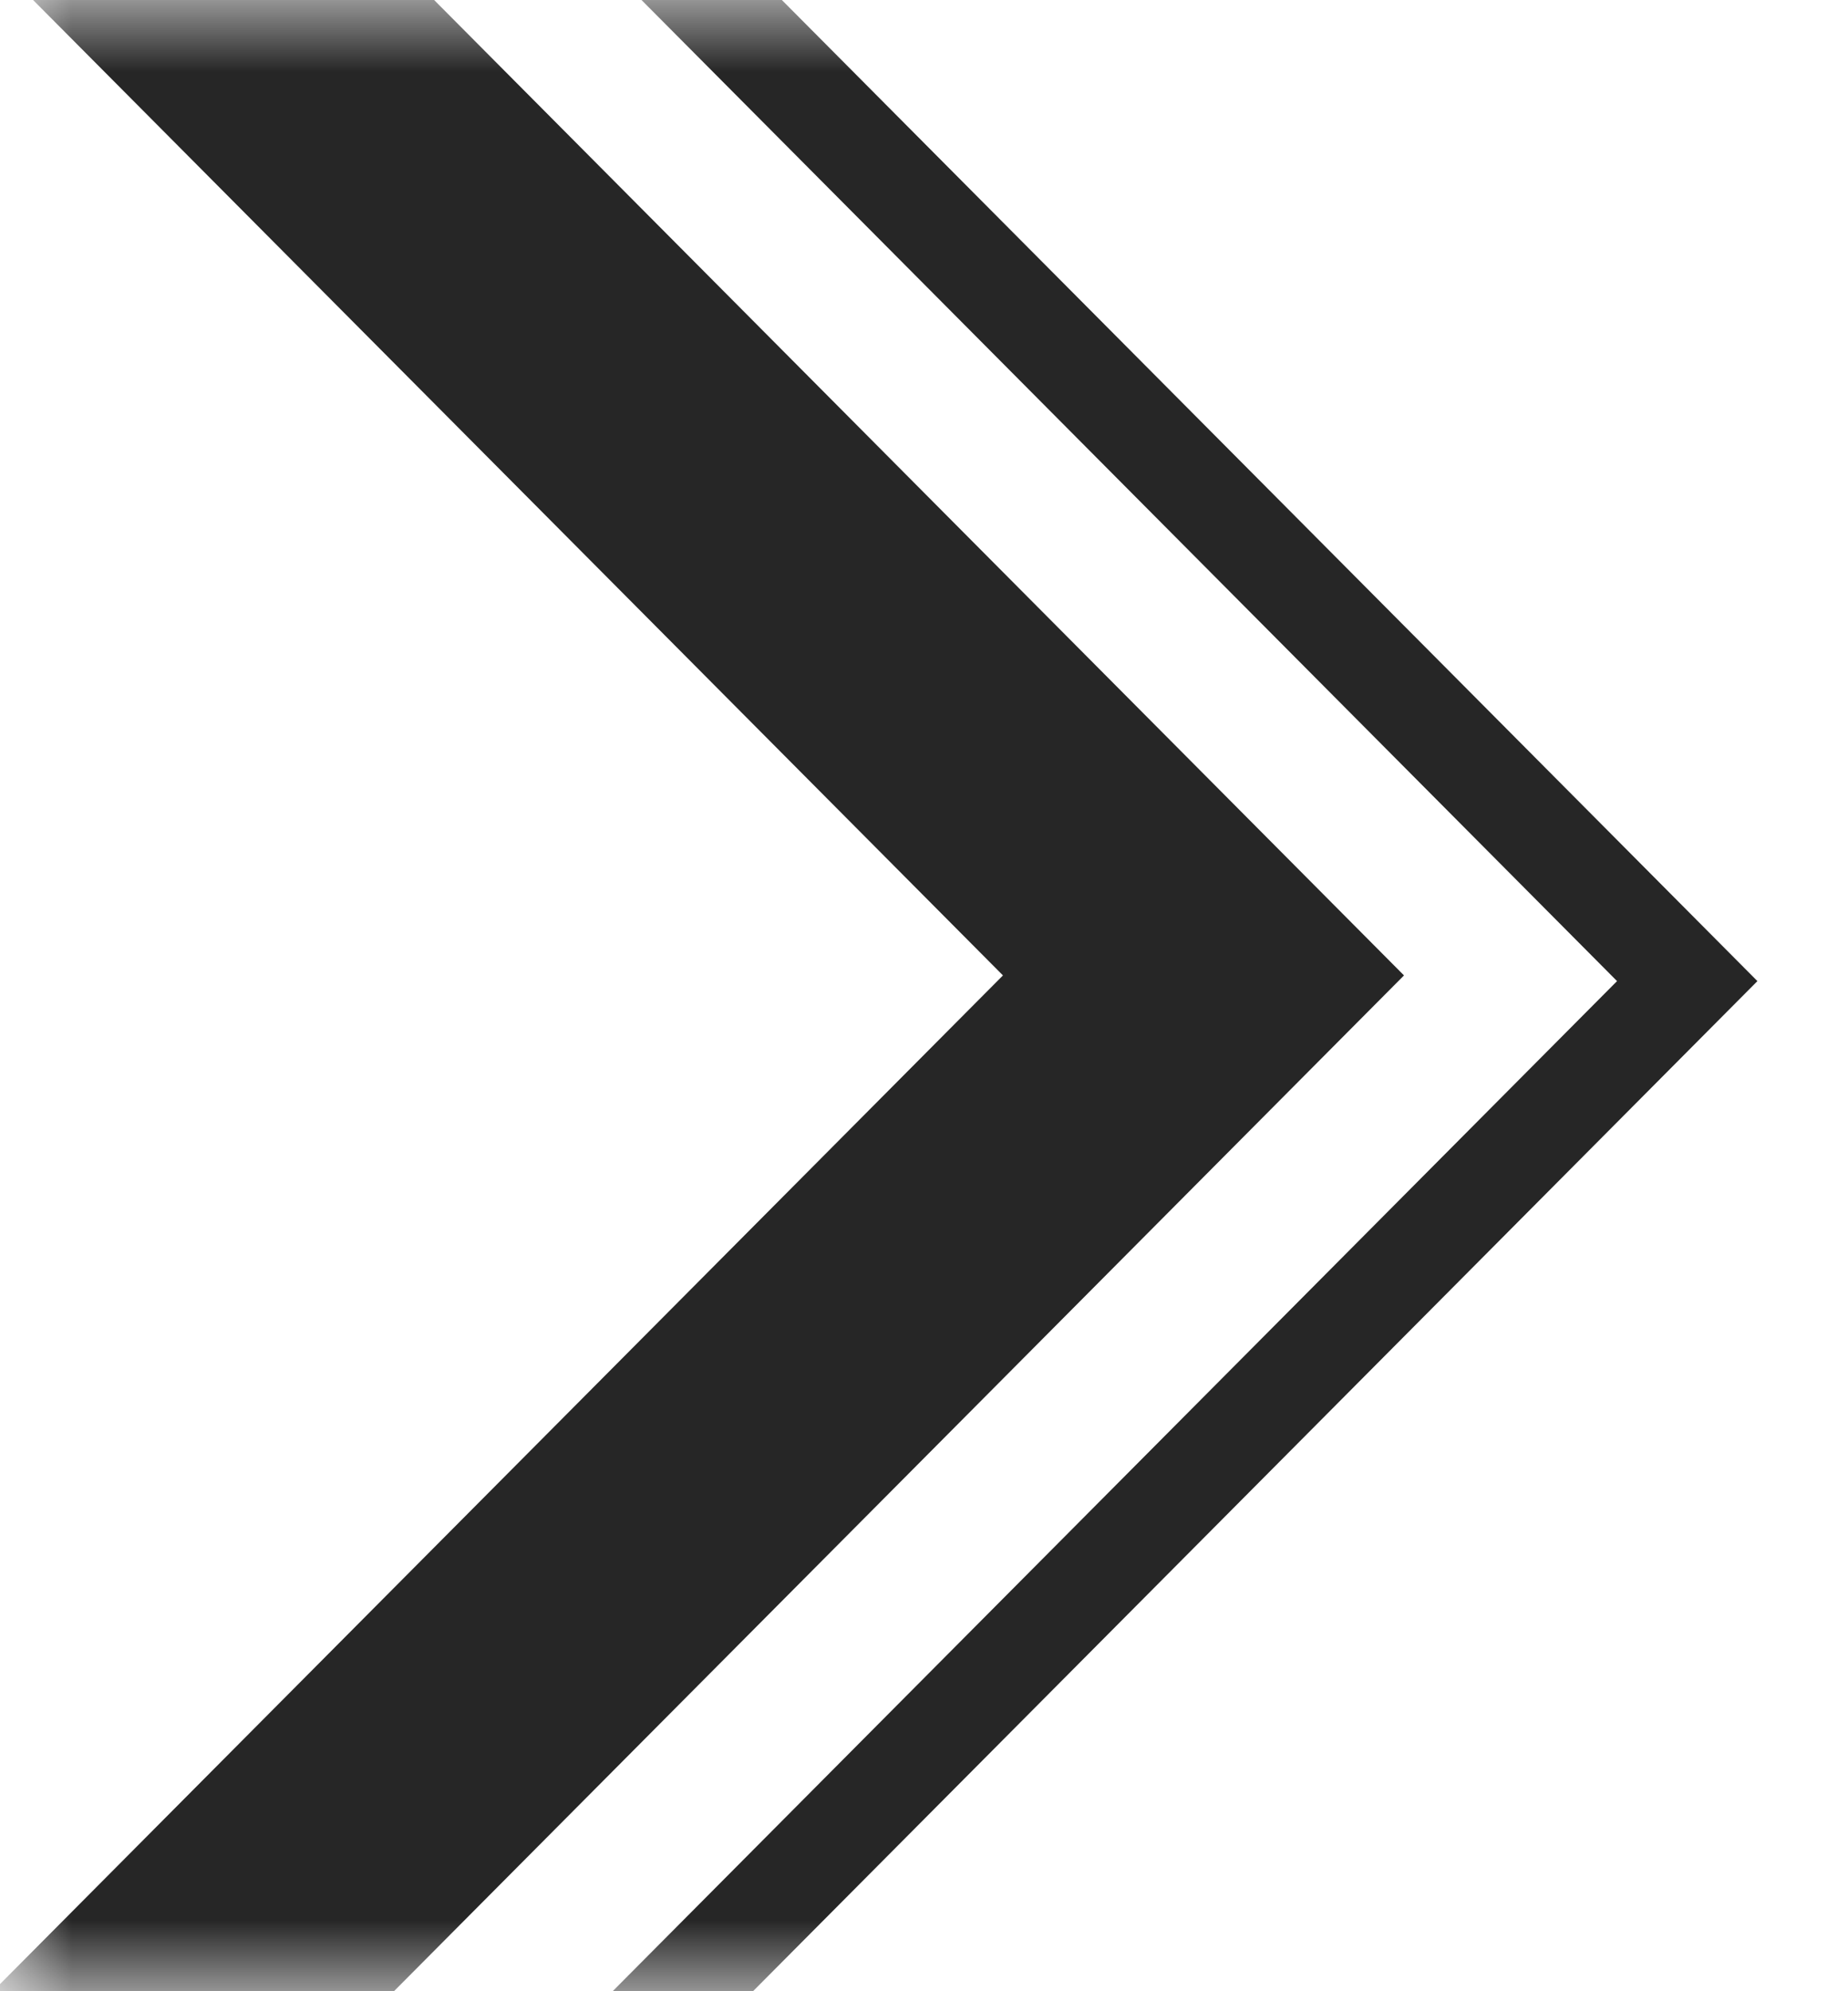
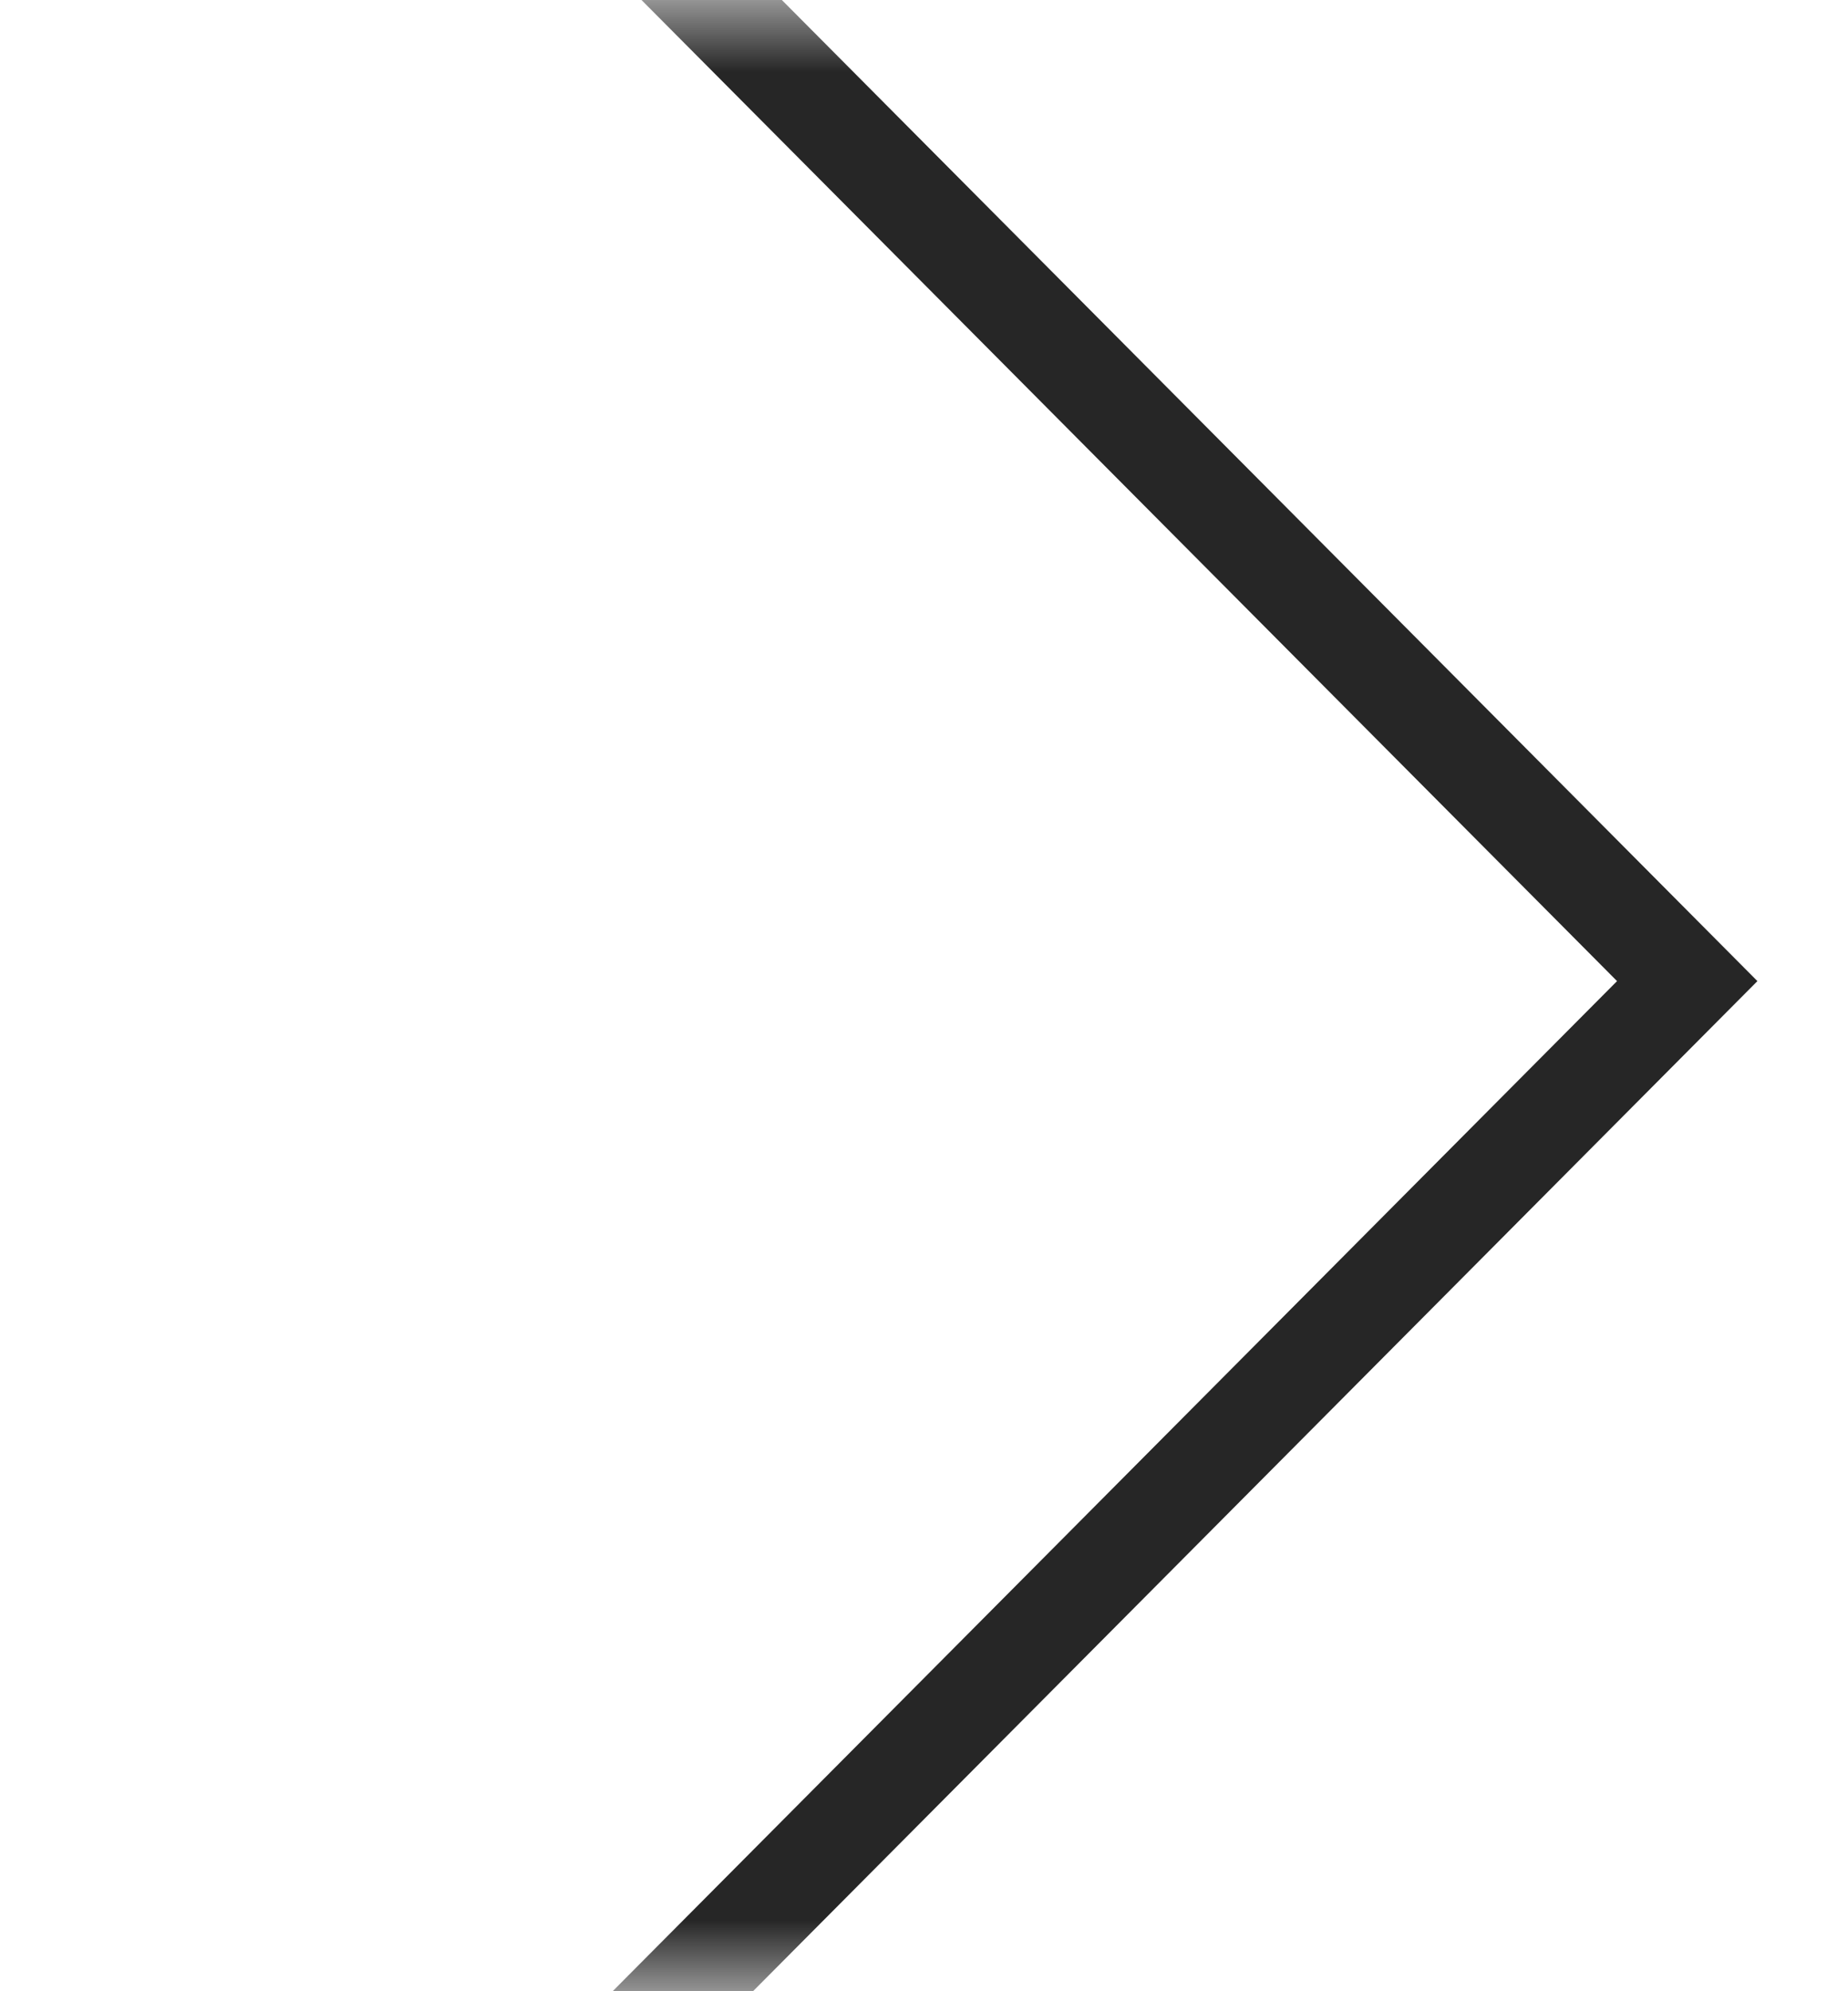
<svg xmlns="http://www.w3.org/2000/svg" width="13" height="14" viewBox="0 0 13 14" fill="none">
  <mask id="mask0_49_116" style="mask-type:alpha" maskUnits="userSpaceOnUse" x="0" y="0" width="13" height="14">
    <rect width="13" height="14" fill="#D9D9D9" />
  </mask>
  <g mask="url(#mask0_49_116)">
-     <path d="M0.539 -1.11L8.466 6.858L0.539 14.826" stroke="#262626" stroke-width="2" />
    <path d="M3.149 -1.867L11.869 6.898L3.149 15.663" stroke="#262626" stroke-width="0.7" />
  </g>
</svg>